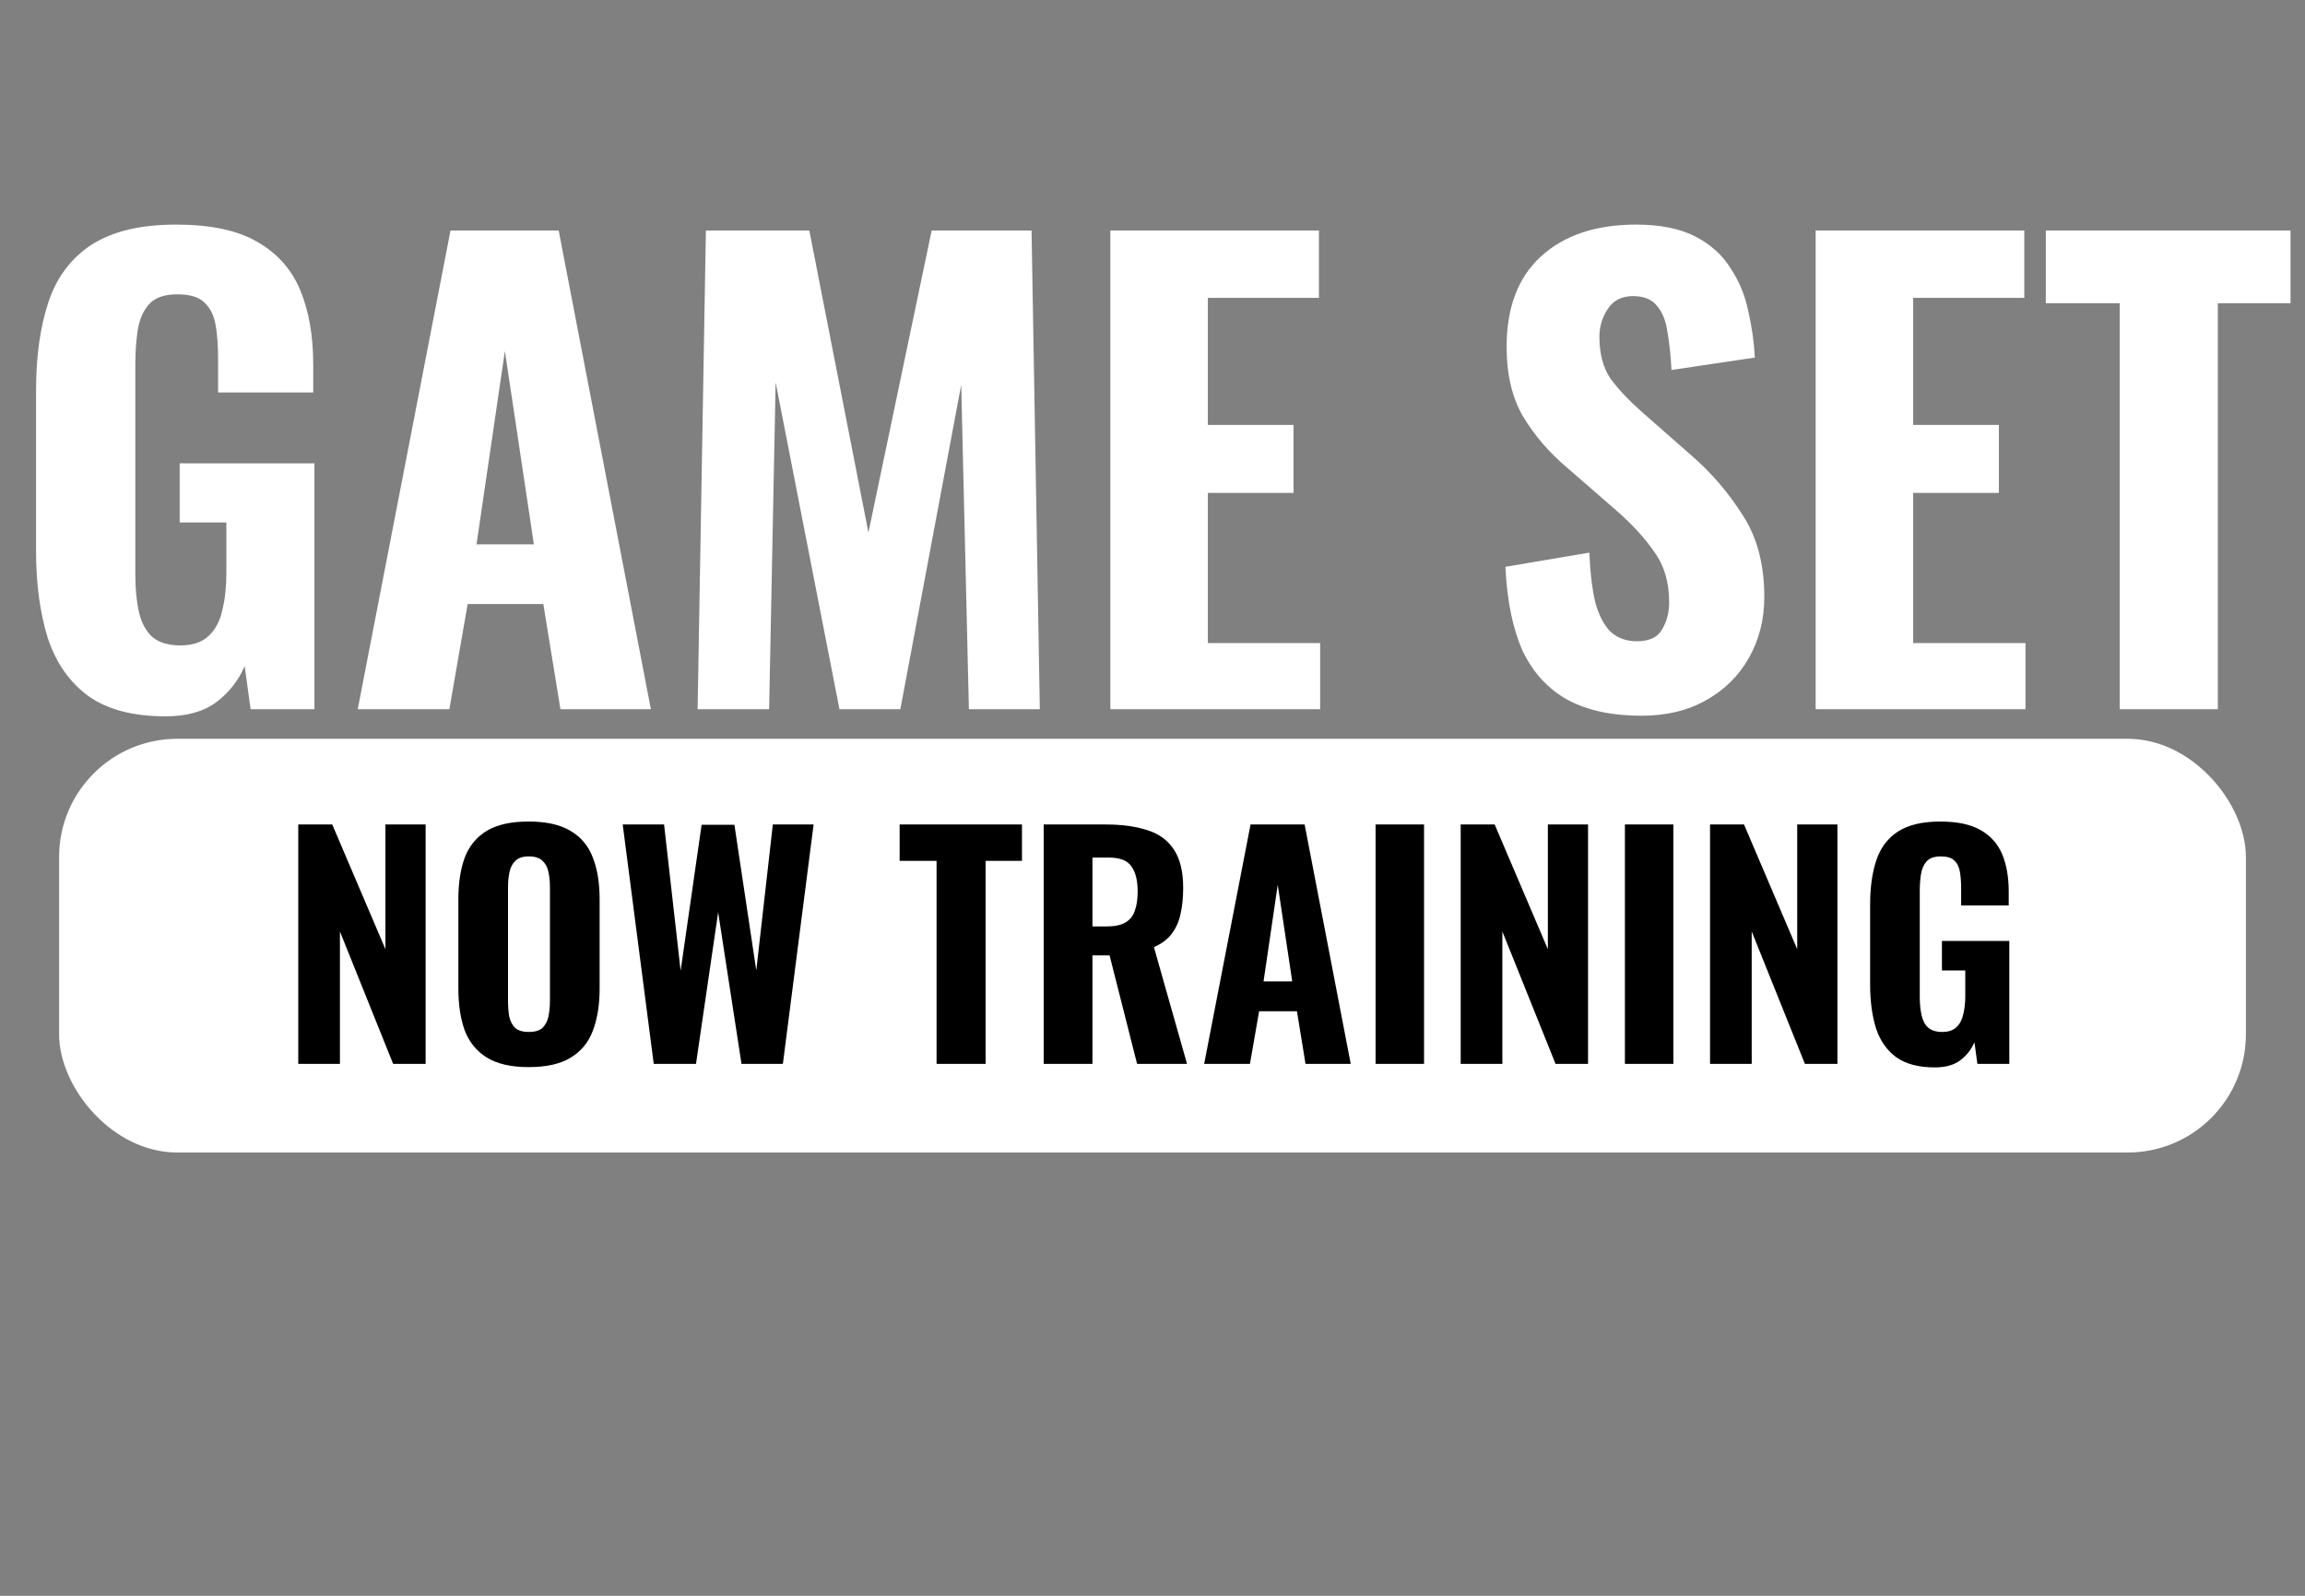
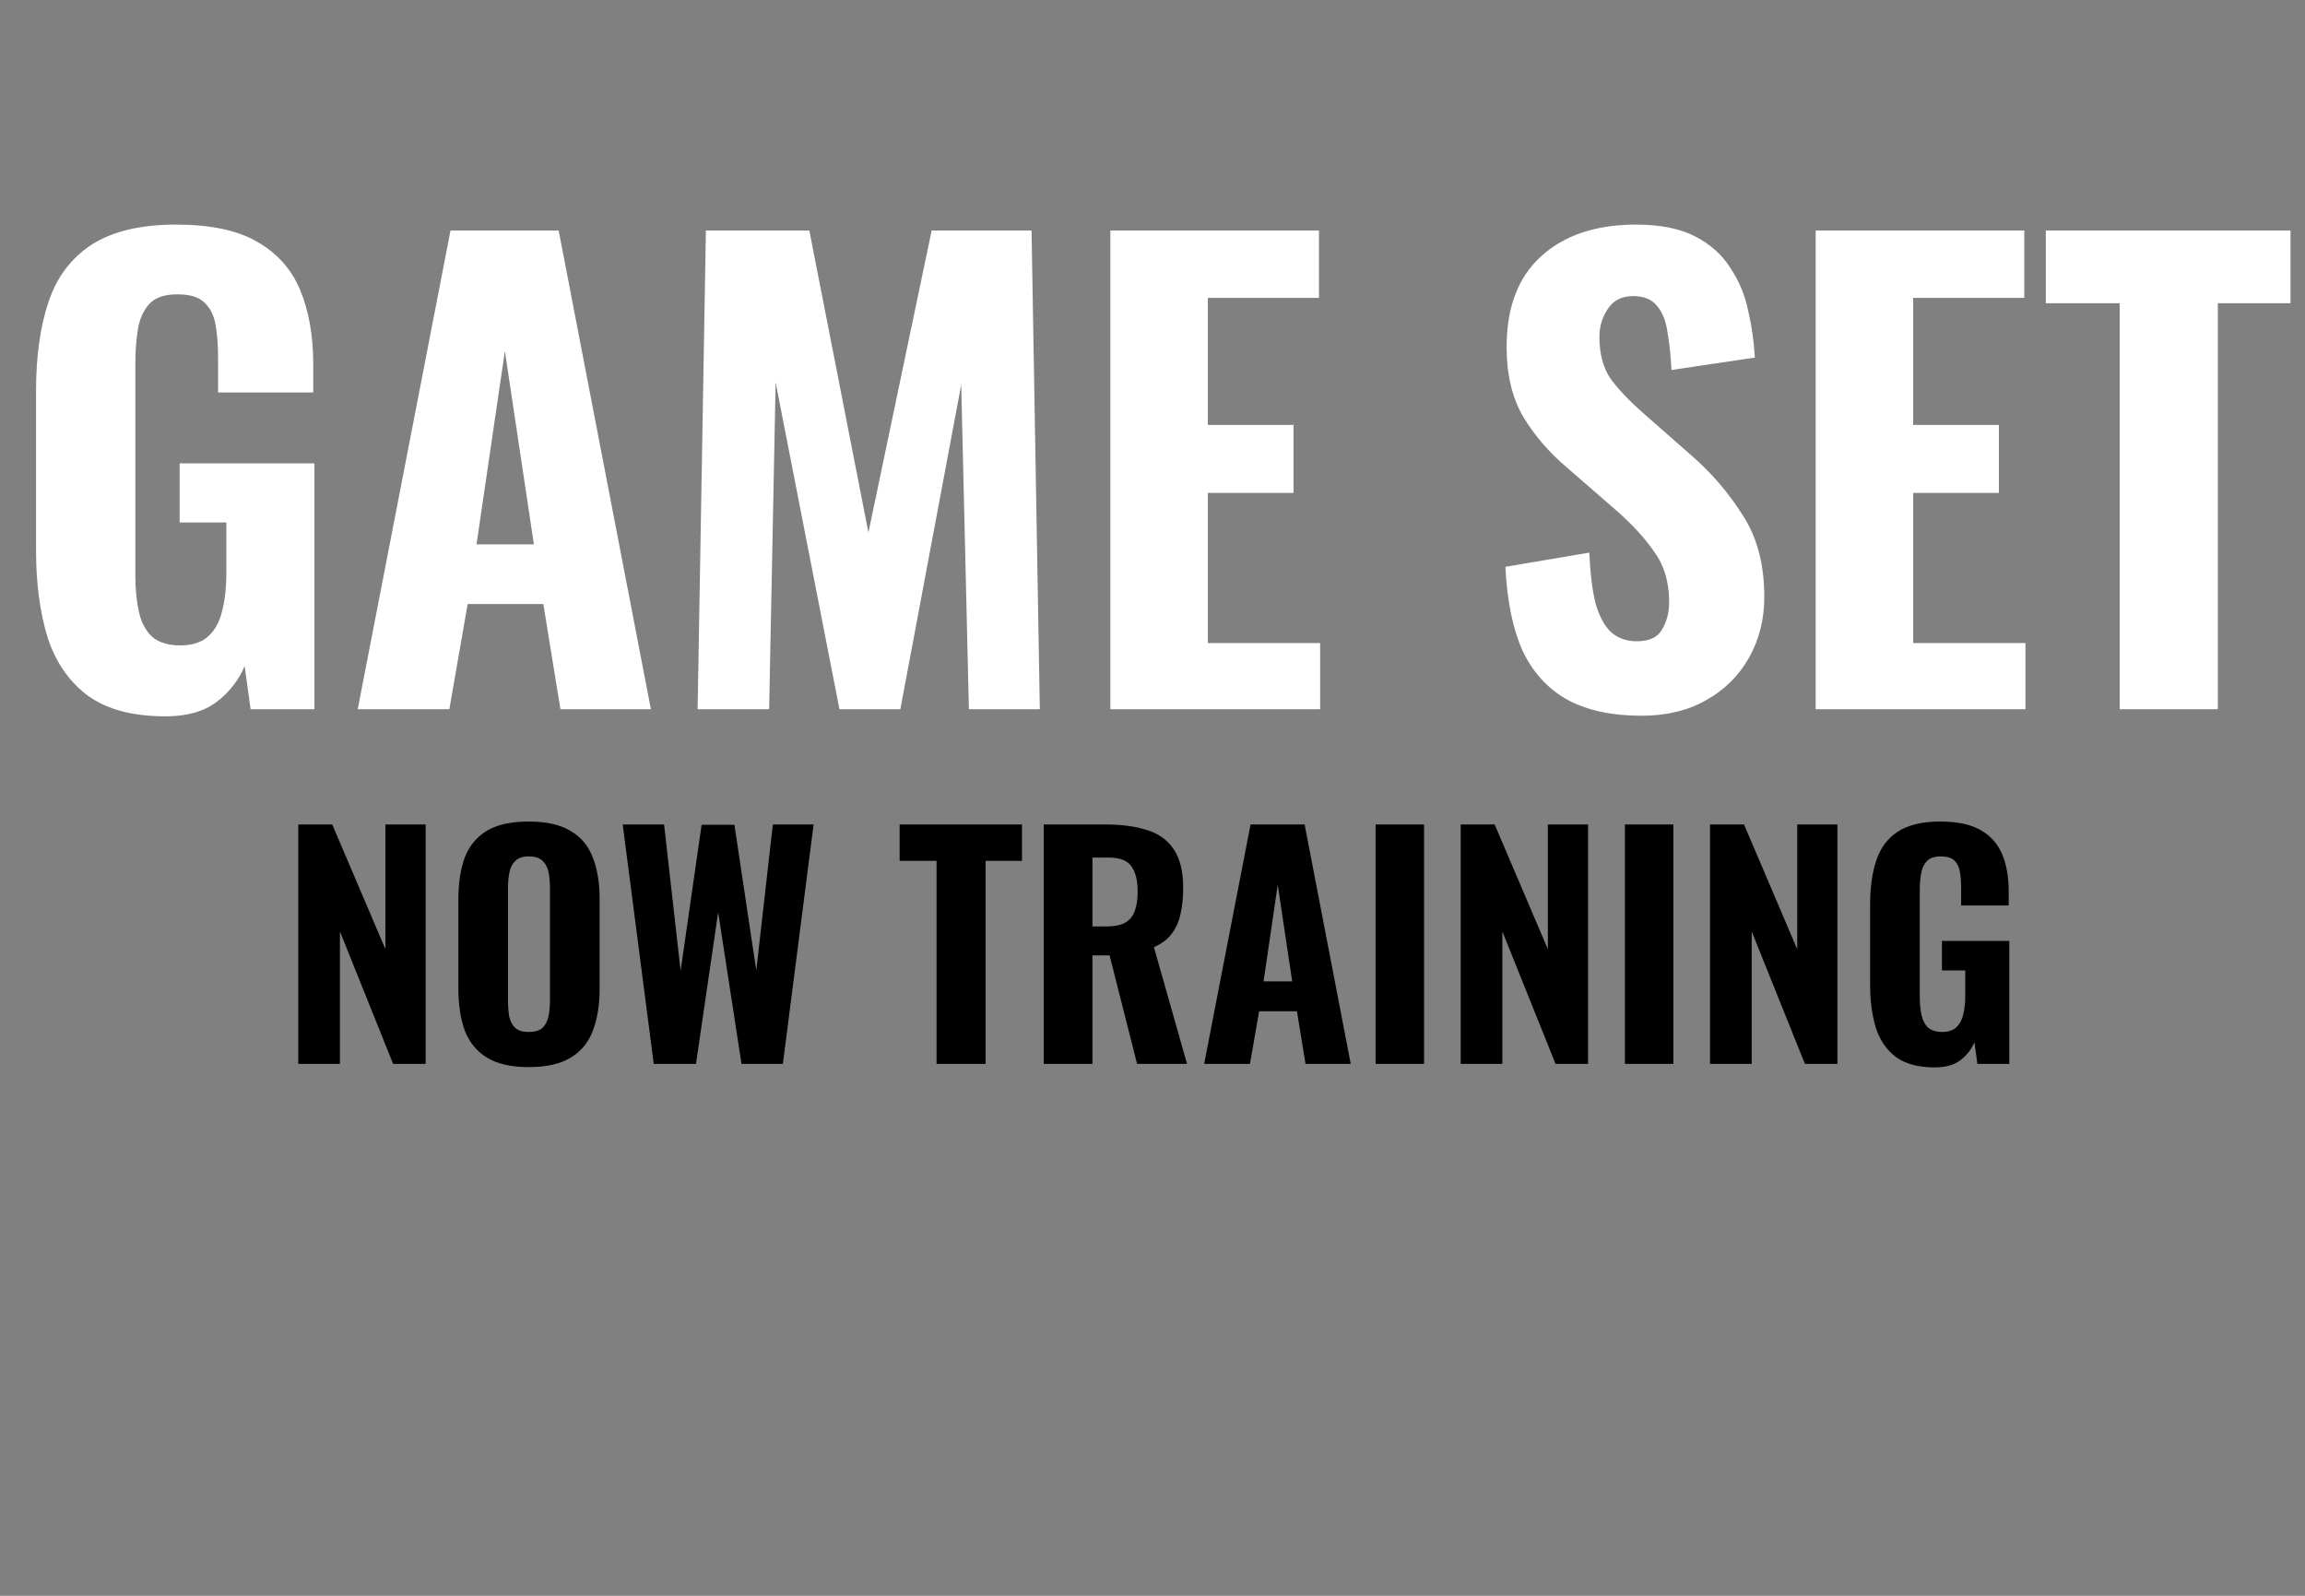
<svg xmlns="http://www.w3.org/2000/svg" fill="none" viewBox="0 0 78 54" height="54" width="78">
  <rect x="0" y="0" width="78" height="54" fill="#808080" stroke="none" />
  <path fill="white" d="M5.6 24.24C4.507 24.24 3.64 24.013 3 23.56C2.36 23.093 1.9 22.44 1.62 21.6C1.354 20.747 1.22 19.76 1.22 18.64V13.22C1.22 12.06 1.36 11.06 1.64 10.22C1.92 9.38 2.407 8.733 3.1 8.28C3.807 7.827 4.76 7.6 5.96 7.6C7.12 7.6 8.034 7.793 8.7 8.18C9.38 8.567 9.867 9.113 10.16 9.82C10.454 10.527 10.6 11.367 10.6 12.34V13.28H7.38V12.14C7.38 11.713 7.354 11.34 7.3 11.02C7.247 10.687 7.12 10.427 6.92 10.24C6.734 10.053 6.427 9.96 6 9.96C5.56 9.96 5.24 10.073 5.04 10.3C4.84 10.527 4.714 10.82 4.66 11.18C4.607 11.527 4.58 11.9 4.58 12.3V19.48C4.58 19.933 4.62 20.34 4.7 20.7C4.78 21.06 4.927 21.34 5.14 21.54C5.367 21.74 5.687 21.84 6.1 21.84C6.514 21.84 6.834 21.733 7.06 21.52C7.287 21.307 7.44 21.02 7.52 20.66C7.614 20.287 7.66 19.867 7.66 19.4V17.68H6.08V15.68H10.64V24H8.48L8.28 22.54C8.067 23.033 7.747 23.44 7.32 23.76C6.894 24.08 6.32 24.24 5.6 24.24ZM12.105 24L15.245 7.8H18.905L22.026 24H18.965L18.386 20.44H15.825L15.206 24H12.105ZM16.125 18.42H18.066L17.085 11.88L16.125 18.42ZM23.607 24L23.887 7.8H27.387L29.387 18.02L31.527 7.8H34.907L35.187 24H32.787L32.527 13.02L30.467 24H28.407L26.247 12.94L26.027 24H23.607ZM37.574 24V7.8H44.633V10.08H40.873V14.38H43.773V16.68H40.873V21.76H44.673V24H37.574ZM55.543 24.22C54.543 24.22 53.71 24.04 53.043 23.68C52.376 23.307 51.87 22.753 51.523 22.02C51.19 21.273 50.996 20.327 50.943 19.18L53.783 18.7C53.81 19.367 53.876 19.927 53.983 20.38C54.103 20.82 54.276 21.153 54.503 21.38C54.743 21.593 55.036 21.7 55.383 21.7C55.81 21.7 56.096 21.567 56.243 21.3C56.403 21.033 56.483 20.727 56.483 20.38C56.483 19.7 56.316 19.133 55.983 18.68C55.663 18.213 55.236 17.747 54.703 17.28L53.023 15.82C52.423 15.313 51.93 14.74 51.543 14.1C51.17 13.46 50.983 12.673 50.983 11.74C50.983 10.407 51.37 9.387 52.143 8.68C52.93 7.96 54.003 7.6 55.363 7.6C56.176 7.6 56.843 7.733 57.363 8C57.883 8.267 58.283 8.627 58.563 9.08C58.856 9.52 59.056 10.007 59.163 10.54C59.283 11.06 59.356 11.58 59.383 12.1L56.563 12.52C56.536 12.027 56.49 11.593 56.423 11.22C56.37 10.847 56.25 10.553 56.063 10.34C55.89 10.127 55.623 10.02 55.263 10.02C54.876 10.02 54.59 10.167 54.403 10.46C54.216 10.74 54.123 11.053 54.123 11.4C54.123 11.973 54.25 12.447 54.503 12.82C54.77 13.18 55.13 13.56 55.583 13.96L57.223 15.4C57.903 15.987 58.483 16.66 58.963 17.42C59.456 18.167 59.703 19.093 59.703 20.2C59.703 20.96 59.53 21.647 59.183 22.26C58.836 22.873 58.35 23.353 57.723 23.7C57.11 24.047 56.383 24.22 55.543 24.22ZM61.441 24V7.8H68.501V10.08H64.741V14.38H67.641V16.68H64.741V21.76H68.541V24H61.441ZM71.73 24V10.26H69.23V7.8H77.51V10.26H75.05V24H71.73Z" />
-   <rect fill="white" rx="4" height="14" width="74" y="25" x="2" />
  <path fill="black" d="M10.093 36V27.9H11.243L13.043 32.12V27.9H14.403V36H13.303L11.503 31.52V36H10.093ZM17.89 36.11C17.297 36.11 16.827 36.003 16.48 35.79C16.134 35.577 15.884 35.273 15.73 34.88C15.584 34.48 15.511 34.003 15.511 33.45V30.43C15.511 29.877 15.584 29.403 15.73 29.01C15.884 28.617 16.134 28.317 16.48 28.11C16.827 27.903 17.297 27.8 17.89 27.8C18.491 27.8 18.964 27.907 19.311 28.12C19.664 28.327 19.914 28.627 20.061 29.02C20.214 29.407 20.291 29.877 20.291 30.43V33.45C20.291 34.003 20.214 34.48 20.061 34.88C19.914 35.273 19.664 35.577 19.311 35.79C18.964 36.003 18.491 36.11 17.89 36.11ZM17.89 34.92C18.104 34.92 18.261 34.873 18.36 34.78C18.46 34.68 18.527 34.55 18.561 34.39C18.594 34.223 18.61 34.047 18.61 33.86V30.03C18.61 29.843 18.594 29.67 18.561 29.51C18.527 29.35 18.46 29.223 18.36 29.13C18.261 29.03 18.104 28.98 17.89 28.98C17.691 28.98 17.541 29.03 17.441 29.13C17.34 29.223 17.274 29.35 17.241 29.51C17.207 29.67 17.191 29.843 17.191 30.03V33.86C17.191 34.047 17.204 34.223 17.23 34.39C17.264 34.55 17.331 34.68 17.43 34.78C17.53 34.873 17.684 34.92 17.89 34.92ZM22.122 36L21.072 27.9H22.472L23.032 32.85L23.742 27.91H24.852L25.592 32.84L26.152 27.9H27.532L26.492 36H25.092L24.302 30.87L23.552 36H22.122ZM31.693 36V29.13H30.443V27.9H34.583V29.13H33.353V36H31.693ZM35.318 36V27.9H37.418C37.965 27.9 38.431 27.963 38.818 28.09C39.211 28.21 39.511 28.427 39.718 28.74C39.931 29.053 40.038 29.487 40.038 30.04C40.038 30.373 40.008 30.67 39.948 30.93C39.895 31.183 39.795 31.407 39.648 31.6C39.508 31.787 39.308 31.937 39.048 32.05L40.168 36H38.478L37.548 32.33H36.968V36H35.318ZM36.968 31.35H37.448C37.715 31.35 37.925 31.307 38.078 31.22C38.231 31.133 38.338 31.003 38.398 30.83C38.465 30.65 38.498 30.43 38.498 30.17C38.498 29.797 38.428 29.513 38.288 29.32C38.155 29.12 37.901 29.02 37.528 29.02H36.968V31.35ZM40.748 36L42.318 27.9H44.148L45.708 36H44.178L43.888 34.22H42.608L42.298 36H40.748ZM42.758 33.21H43.728L43.238 29.94L42.758 33.21ZM46.549 36V27.9H48.189V36H46.549ZM49.429 36V27.9H50.579L52.379 32.12V27.9H53.739V36H52.639L50.839 31.52V36H49.429ZM54.986 36V27.9H56.626V36H54.986ZM57.867 36V27.9H59.017L60.817 32.12V27.9H62.177V36H61.077L59.277 31.52V36H57.867ZM65.474 36.12C64.927 36.12 64.494 36.007 64.174 35.78C63.854 35.547 63.624 35.22 63.484 34.8C63.351 34.373 63.284 33.88 63.284 33.32V30.61C63.284 30.03 63.354 29.53 63.494 29.11C63.634 28.69 63.877 28.367 64.224 28.14C64.577 27.913 65.054 27.8 65.654 27.8C66.234 27.8 66.691 27.897 67.024 28.09C67.364 28.283 67.607 28.557 67.754 28.91C67.901 29.263 67.974 29.683 67.974 30.17V30.64H66.364V30.07C66.364 29.857 66.351 29.67 66.324 29.51C66.297 29.343 66.234 29.213 66.134 29.12C66.041 29.027 65.887 28.98 65.674 28.98C65.454 28.98 65.294 29.037 65.194 29.15C65.094 29.263 65.031 29.41 65.004 29.59C64.977 29.763 64.964 29.95 64.964 30.15V33.74C64.964 33.967 64.984 34.17 65.024 34.35C65.064 34.53 65.137 34.67 65.244 34.77C65.357 34.87 65.517 34.92 65.724 34.92C65.931 34.92 66.091 34.867 66.204 34.76C66.317 34.653 66.394 34.51 66.434 34.33C66.481 34.143 66.504 33.933 66.504 33.7V32.84H65.714V31.84H67.994V36H66.914L66.814 35.27C66.707 35.517 66.547 35.72 66.334 35.88C66.121 36.04 65.834 36.12 65.474 36.12Z" />
</svg>